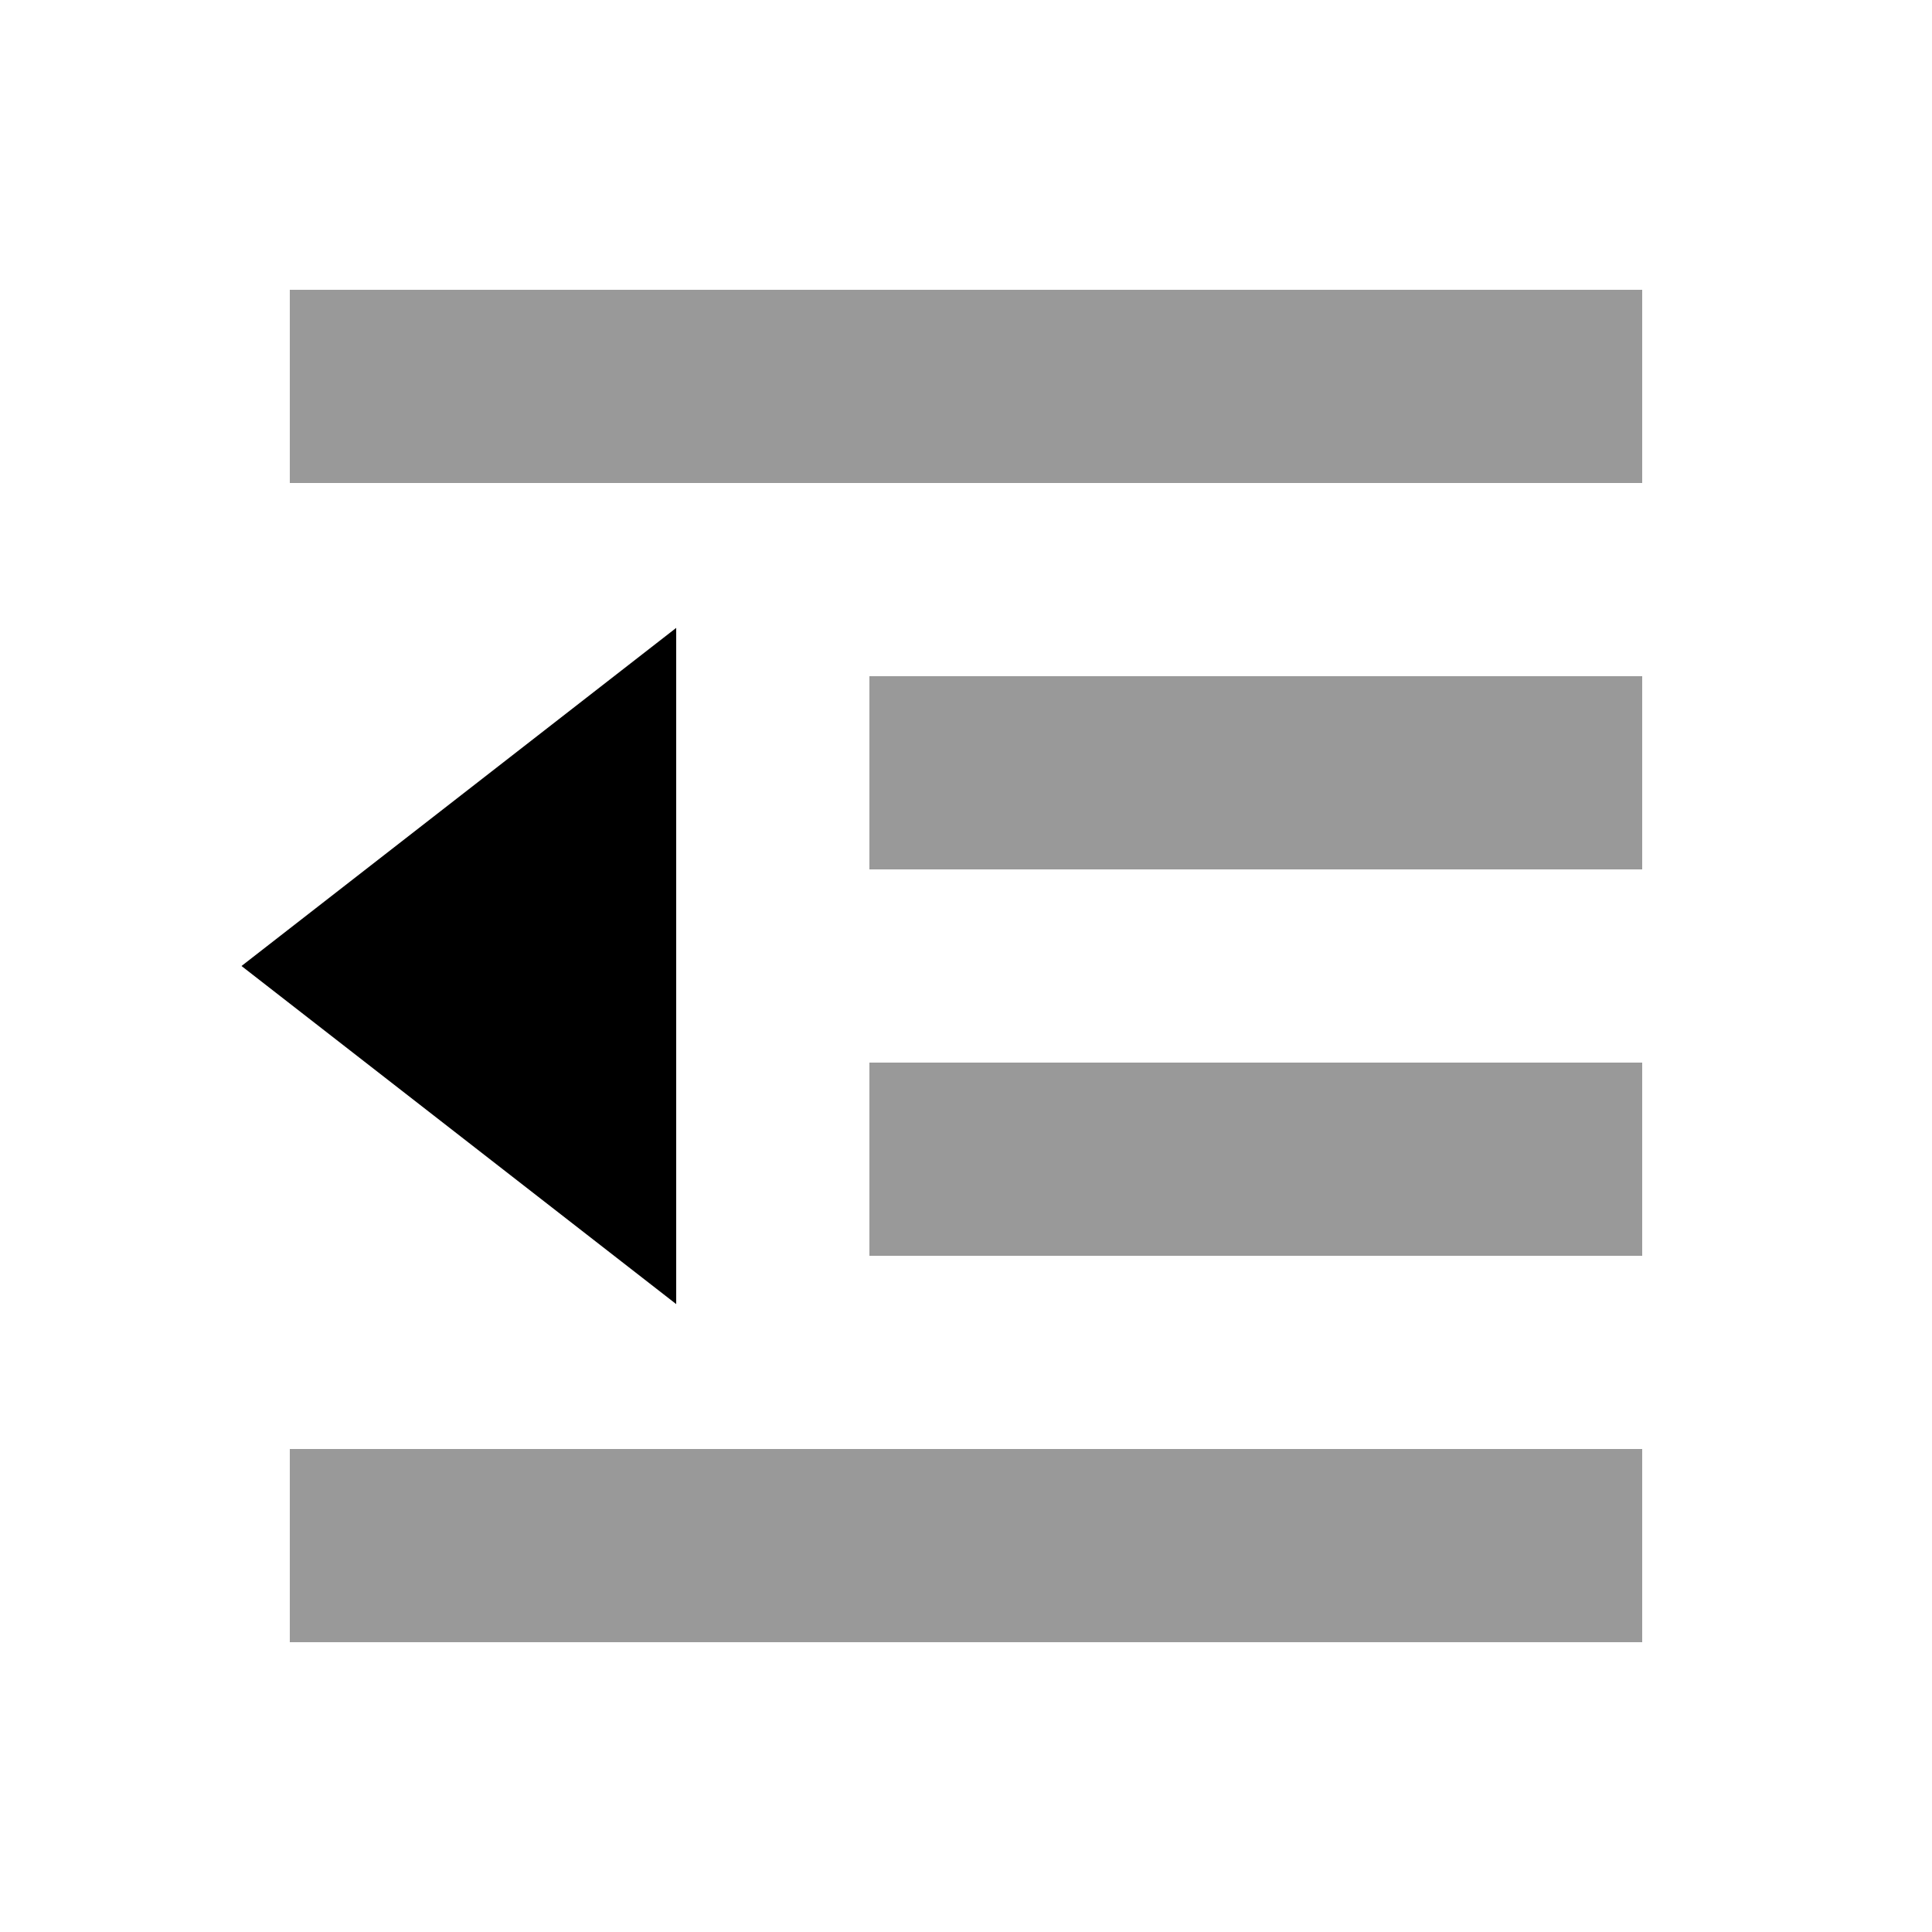
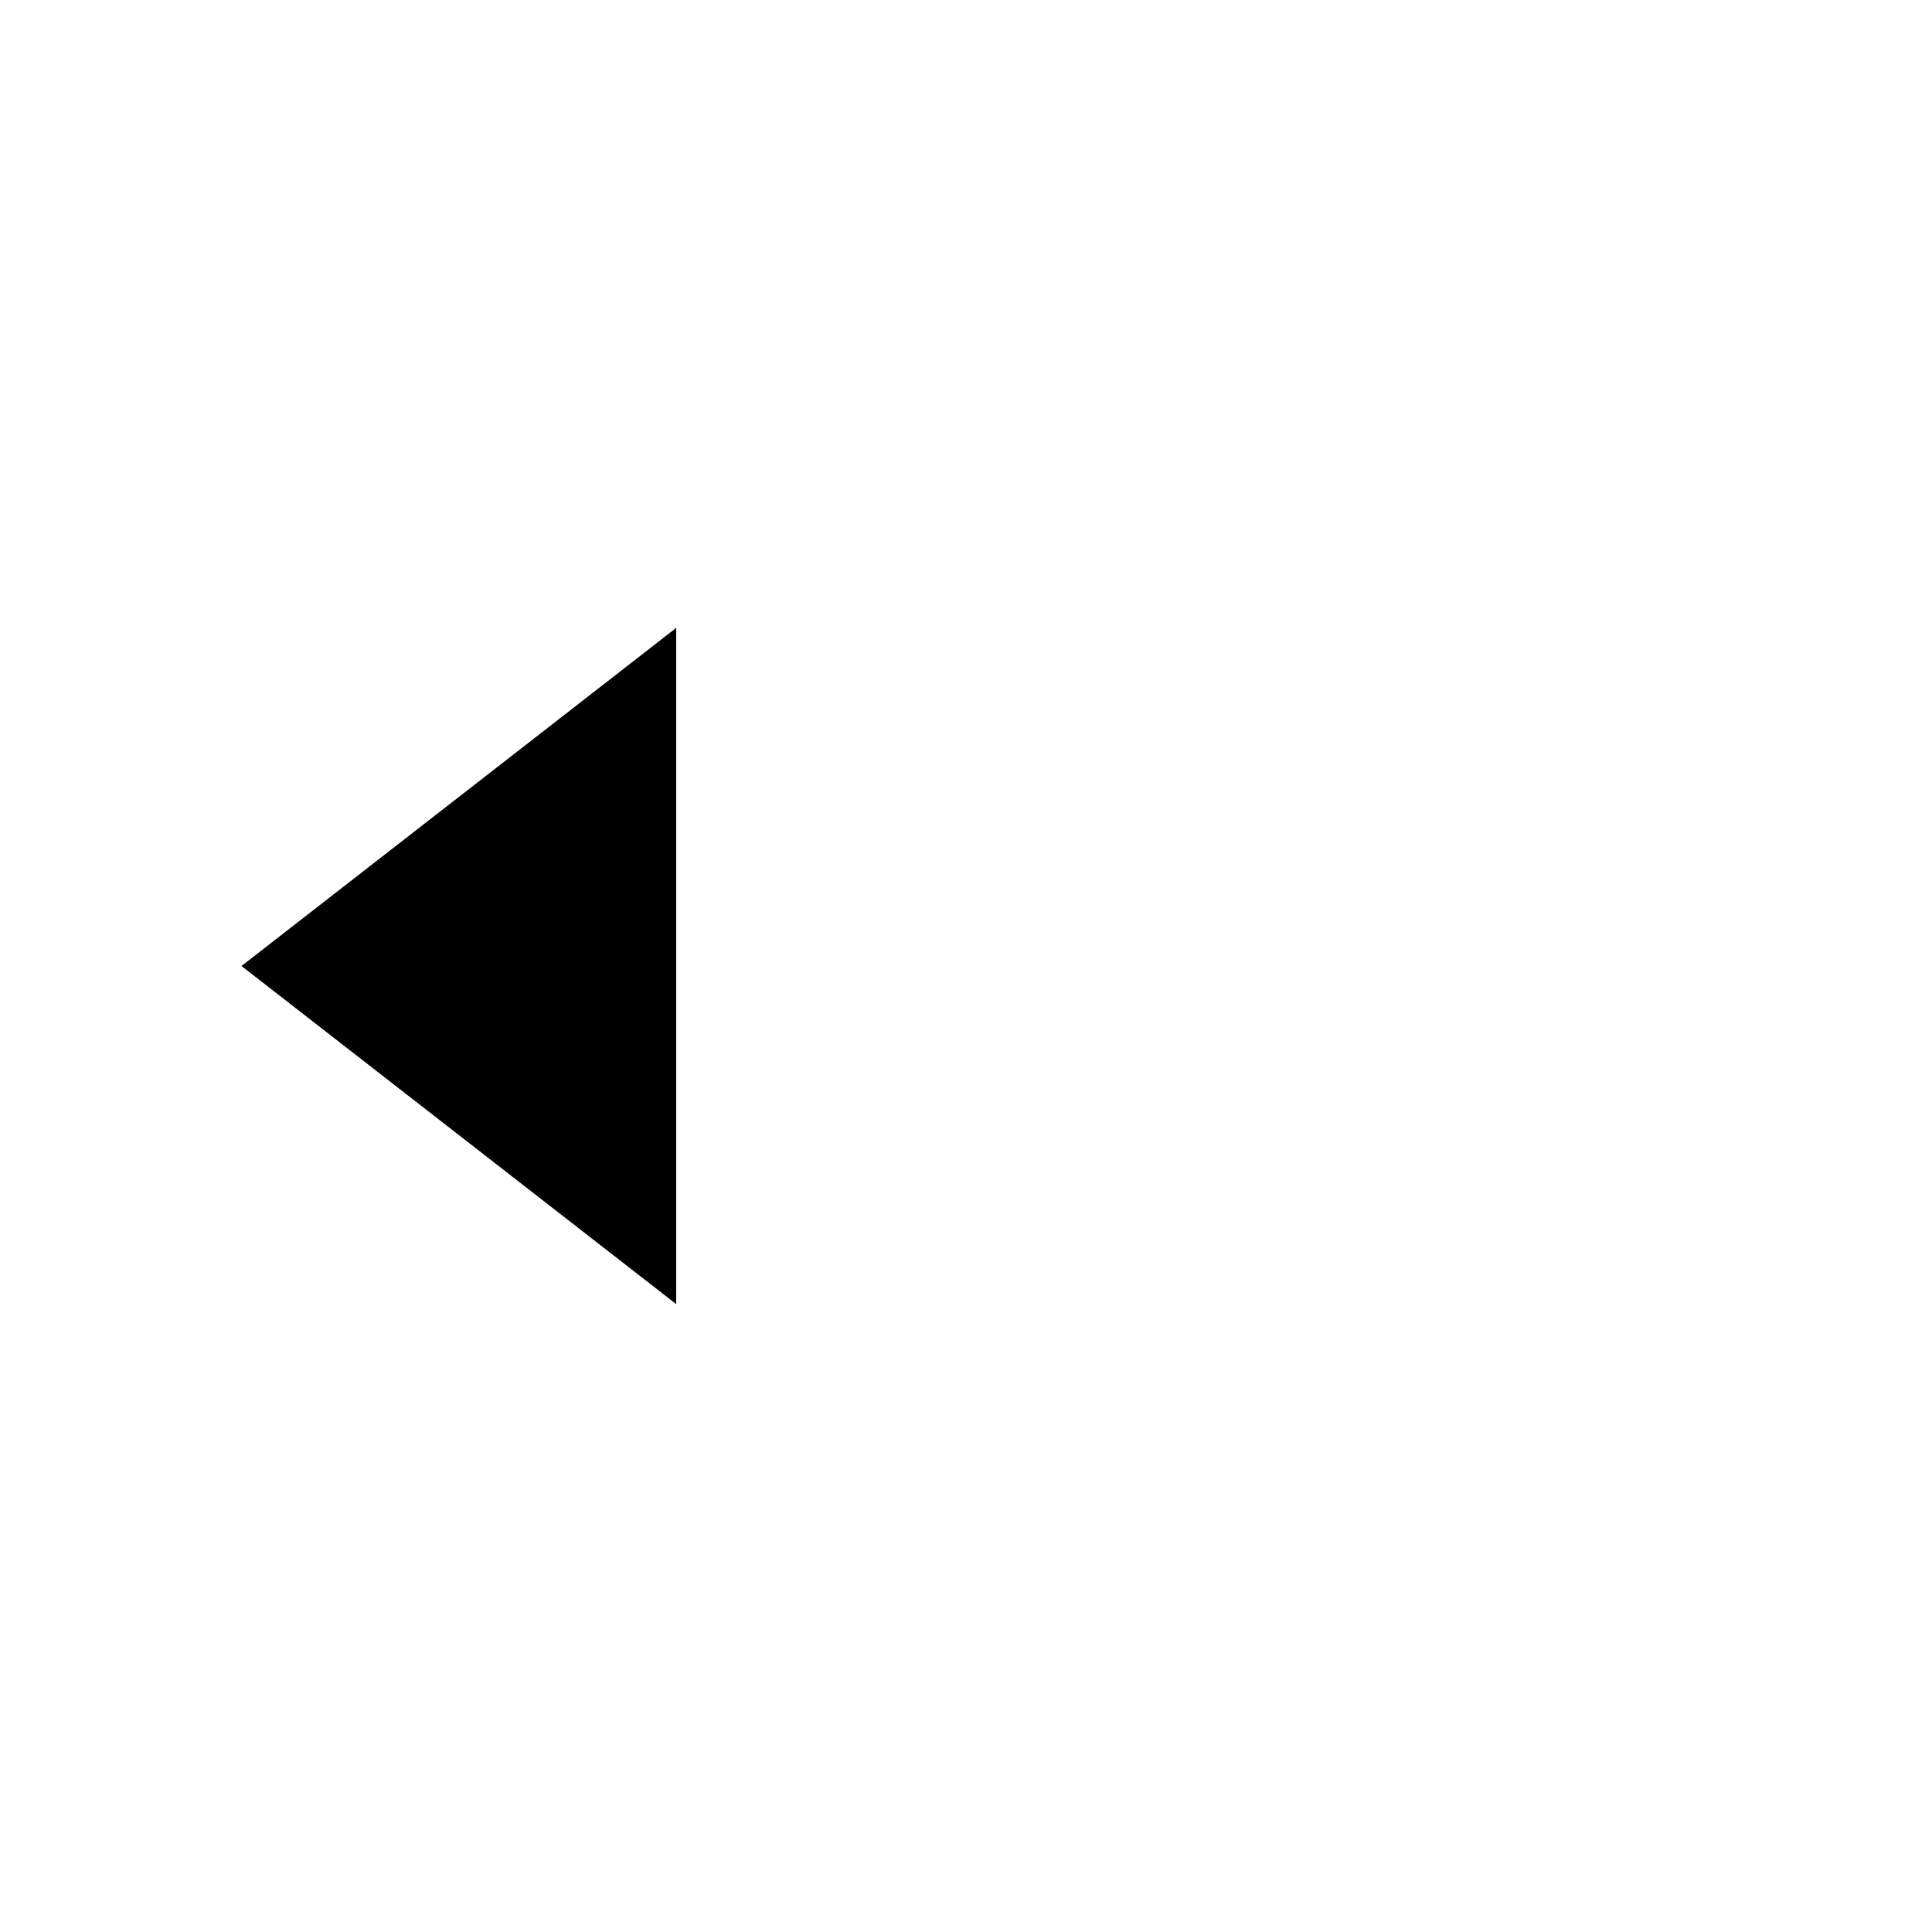
<svg xmlns="http://www.w3.org/2000/svg" viewBox="0 0 640 640">
-   <path opacity=".4" fill="currentColor" d="M96 96L96 160L544 160L544 96L96 96zM96 480L96 544L544 544L544 480L96 480zM288 224L288 288L544 288L544 224L288 224zM288 352L288 416L544 416L544 352L288 352z" />
-   <path fill="currentColor" d="M80 320L224 432L224 208L80 320z" />
+   <path fill="currentColor" d="M80 320L224 432L224 208z" />
</svg>